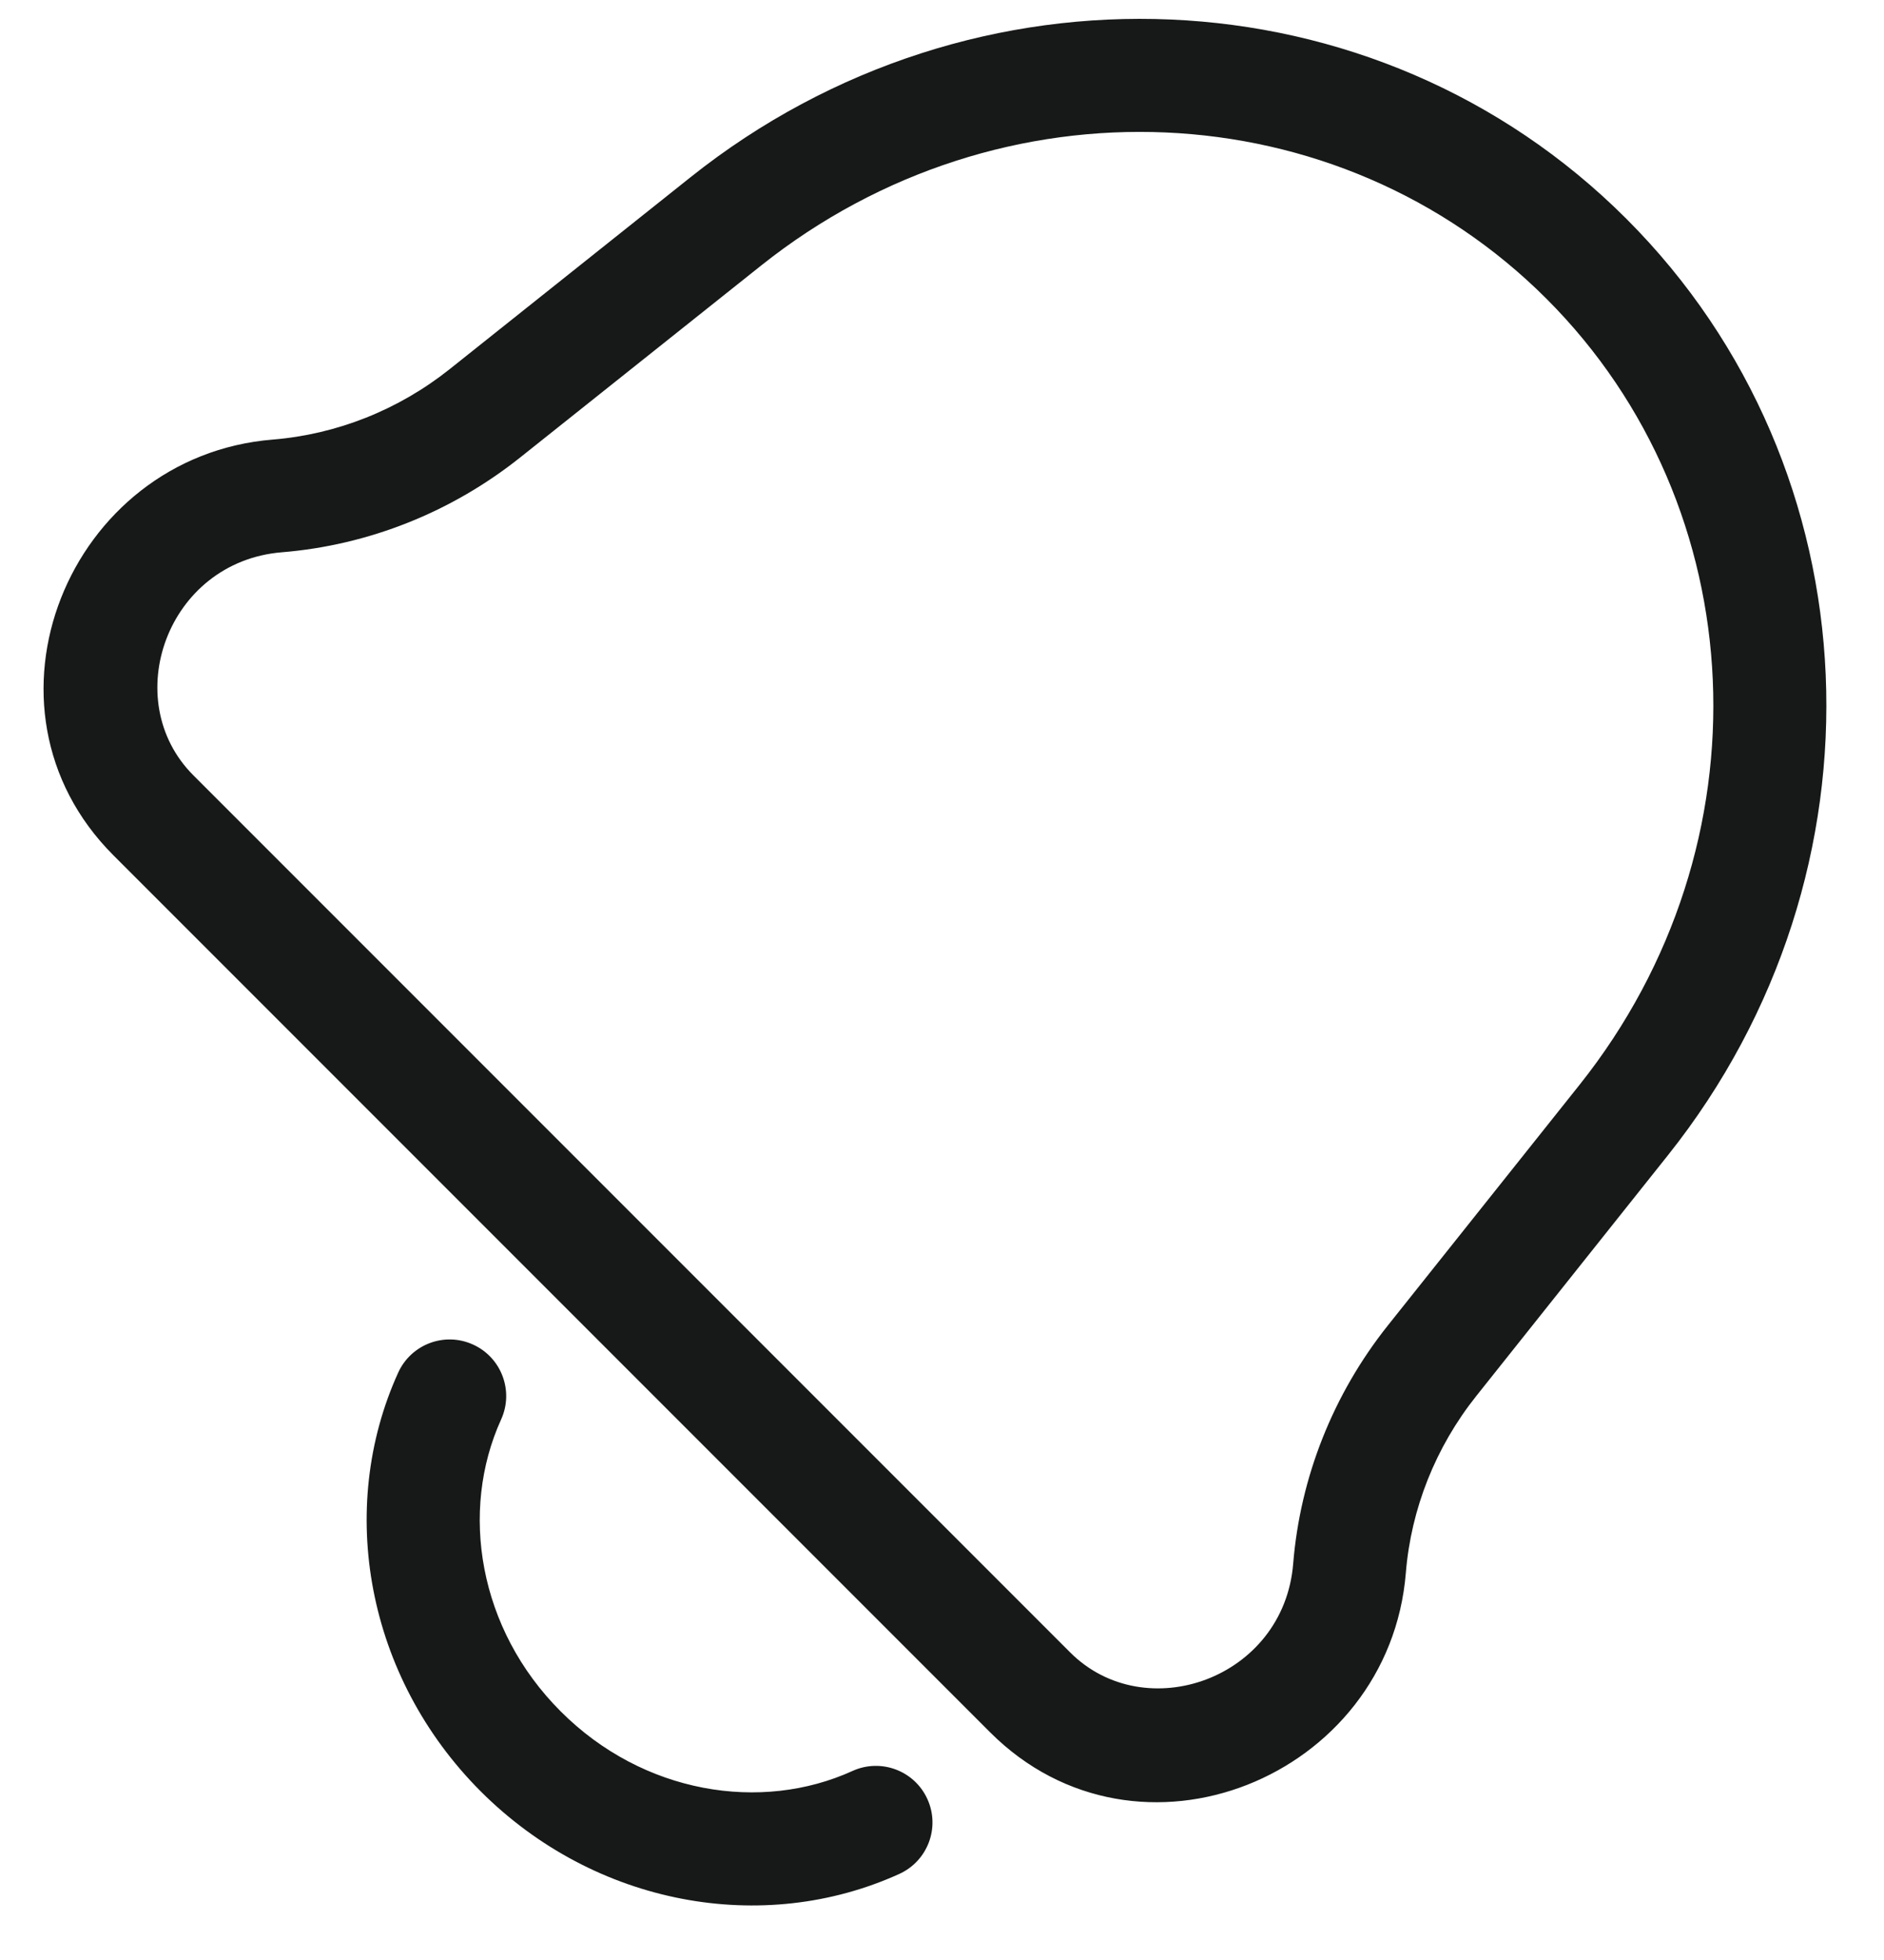
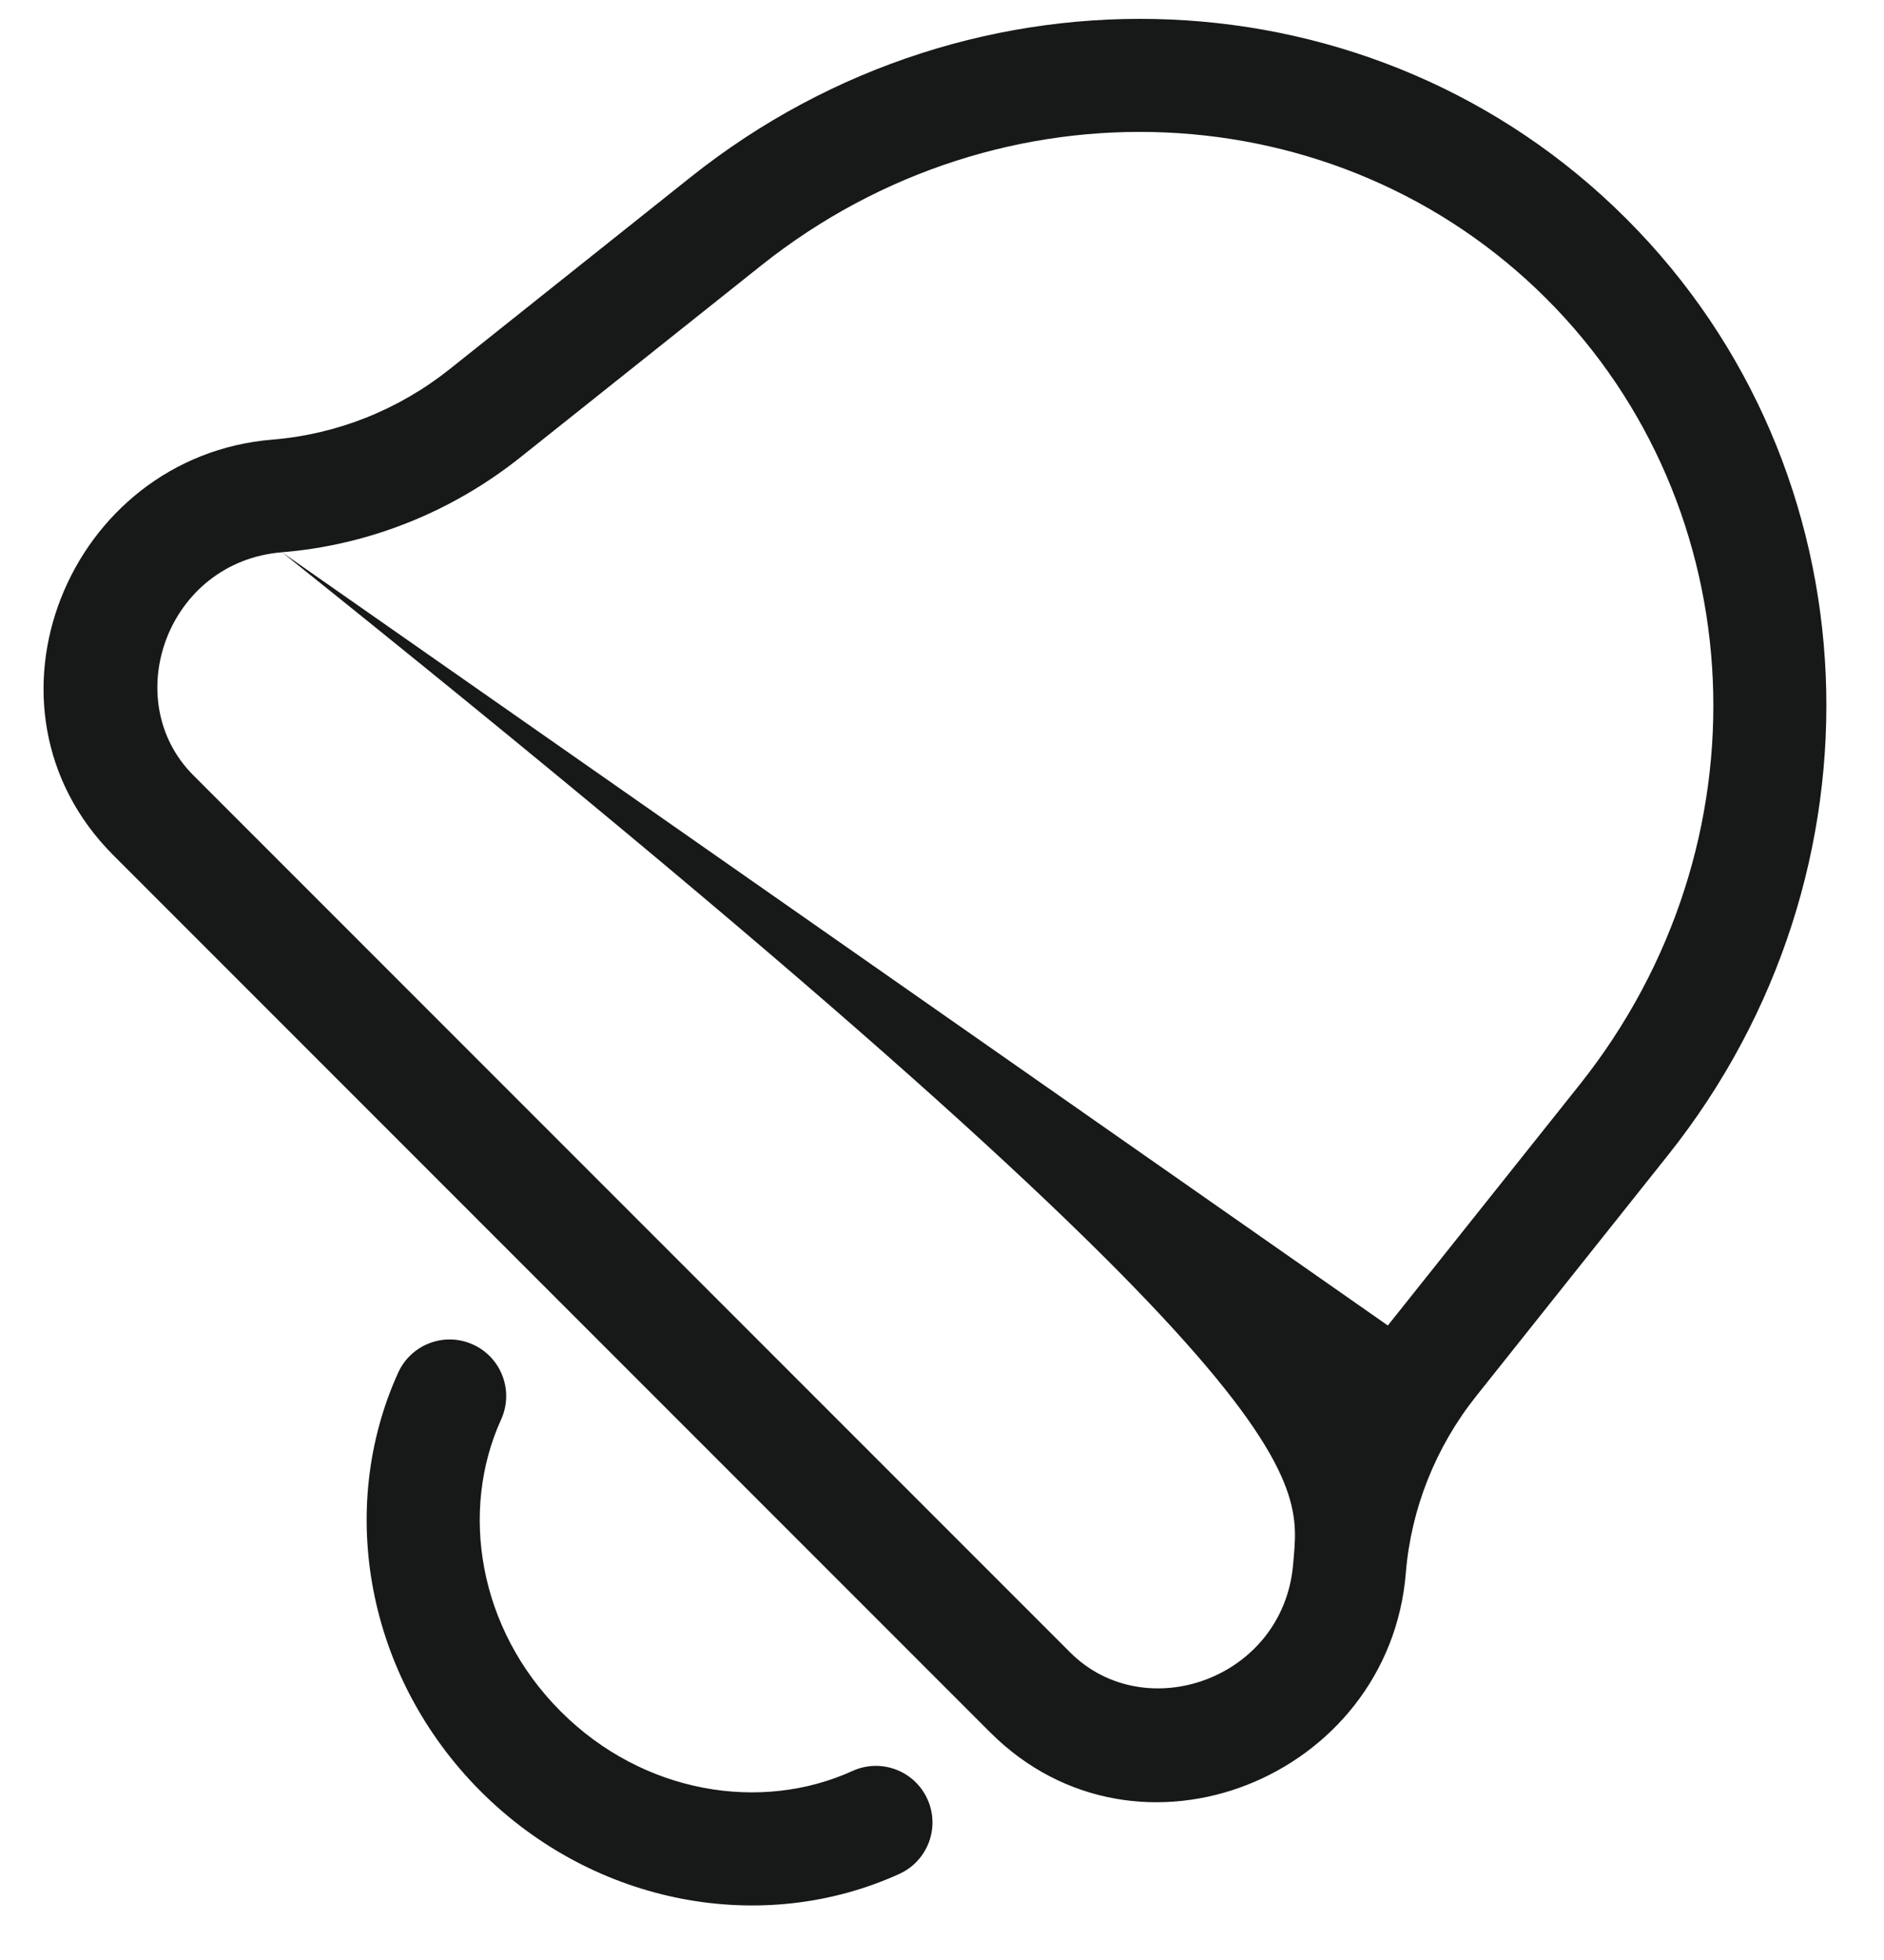
<svg xmlns="http://www.w3.org/2000/svg" width="25" height="26" viewBox="0 0 25 26" fill="none">
-   <path d="M3.681 6.578L3.62 5.831L3.681 6.578ZM6.435 5.482L6.902 6.069L6.435 5.482ZM19.003 18.05L19.59 18.518L19.003 18.05ZM17.907 20.804L18.655 20.865L17.907 20.804ZM2.036 10.816L2.566 10.285L2.036 10.816ZM13.67 22.45L13.139 22.98L13.67 22.45ZM21.548 14.855L20.962 14.388L21.548 14.855ZM9.63 2.937L9.163 2.351H9.163L9.63 2.937ZM11.934 24.858C12.311 24.686 12.478 24.242 12.306 23.865C12.135 23.488 11.69 23.321 11.313 23.492L11.934 24.858ZM6.65 18.829C6.821 18.452 6.654 18.007 6.277 17.836C5.9 17.664 5.456 17.831 5.284 18.208L6.65 18.829ZM14.2 21.919L2.566 10.285L1.505 11.346L13.139 22.98L14.2 21.919ZM20.962 14.388L18.416 17.583L19.59 18.518L22.135 15.322L20.962 14.388ZM6.902 6.069L10.098 3.524L9.163 2.351L5.968 4.896L6.902 6.069ZM3.742 7.326C4.892 7.232 5.993 6.793 6.902 6.069L5.968 4.896C5.289 5.437 4.469 5.762 3.62 5.831L3.742 7.326ZM18.416 17.583C17.692 18.492 17.253 19.594 17.16 20.744L18.655 20.865C18.724 20.016 19.049 19.197 19.59 18.518L18.416 17.583ZM2.566 10.285C1.569 9.288 2.214 7.45 3.742 7.326L3.62 5.831C0.906 6.051 -0.457 9.384 1.505 11.346L2.566 10.285ZM13.139 22.98C15.101 24.942 18.434 23.58 18.655 20.865L17.16 20.744C17.035 22.271 15.197 22.916 14.2 21.919L13.139 22.98ZM22.135 15.322C25.123 11.57 24.909 6.229 21.582 2.903L20.522 3.964C23.284 6.726 23.496 11.205 20.962 14.388L22.135 15.322ZM10.098 3.524C13.28 0.989 17.759 1.201 20.522 3.964L21.582 2.903C18.256 -0.423 12.915 -0.638 9.163 2.351L10.098 3.524ZM11.313 23.492C10.099 24.045 8.533 23.796 7.44 22.702L6.379 23.763C7.898 25.281 10.128 25.679 11.934 24.858L11.313 23.492ZM7.44 22.702C6.347 21.609 6.097 20.044 6.65 18.829L5.284 18.208C4.463 20.014 4.861 22.244 6.379 23.763L7.44 22.702Z" fill="#171919" />
+   <path d="M3.681 6.578L3.62 5.831L3.681 6.578ZM6.435 5.482L6.902 6.069L6.435 5.482ZM19.003 18.05L19.59 18.518L19.003 18.05ZM17.907 20.804L18.655 20.865L17.907 20.804ZM2.036 10.816L2.566 10.285L2.036 10.816ZM13.67 22.45L13.139 22.98L13.67 22.45ZM21.548 14.855L20.962 14.388L21.548 14.855ZM9.63 2.937L9.163 2.351H9.163L9.63 2.937ZM11.934 24.858C12.311 24.686 12.478 24.242 12.306 23.865C12.135 23.488 11.69 23.321 11.313 23.492L11.934 24.858ZM6.65 18.829C6.821 18.452 6.654 18.007 6.277 17.836C5.9 17.664 5.456 17.831 5.284 18.208L6.65 18.829ZM14.2 21.919L2.566 10.285L1.505 11.346L13.139 22.98L14.2 21.919ZM20.962 14.388L18.416 17.583L19.59 18.518L22.135 15.322L20.962 14.388ZM6.902 6.069L10.098 3.524L9.163 2.351L5.968 4.896L6.902 6.069ZM3.742 7.326C4.892 7.232 5.993 6.793 6.902 6.069L5.968 4.896C5.289 5.437 4.469 5.762 3.62 5.831L3.742 7.326ZC17.692 18.492 17.253 19.594 17.16 20.744L18.655 20.865C18.724 20.016 19.049 19.197 19.59 18.518L18.416 17.583ZM2.566 10.285C1.569 9.288 2.214 7.45 3.742 7.326L3.62 5.831C0.906 6.051 -0.457 9.384 1.505 11.346L2.566 10.285ZM13.139 22.98C15.101 24.942 18.434 23.58 18.655 20.865L17.16 20.744C17.035 22.271 15.197 22.916 14.2 21.919L13.139 22.98ZM22.135 15.322C25.123 11.57 24.909 6.229 21.582 2.903L20.522 3.964C23.284 6.726 23.496 11.205 20.962 14.388L22.135 15.322ZM10.098 3.524C13.28 0.989 17.759 1.201 20.522 3.964L21.582 2.903C18.256 -0.423 12.915 -0.638 9.163 2.351L10.098 3.524ZM11.313 23.492C10.099 24.045 8.533 23.796 7.44 22.702L6.379 23.763C7.898 25.281 10.128 25.679 11.934 24.858L11.313 23.492ZM7.44 22.702C6.347 21.609 6.097 20.044 6.65 18.829L5.284 18.208C4.463 20.014 4.861 22.244 6.379 23.763L7.44 22.702Z" fill="#171919" />
</svg>